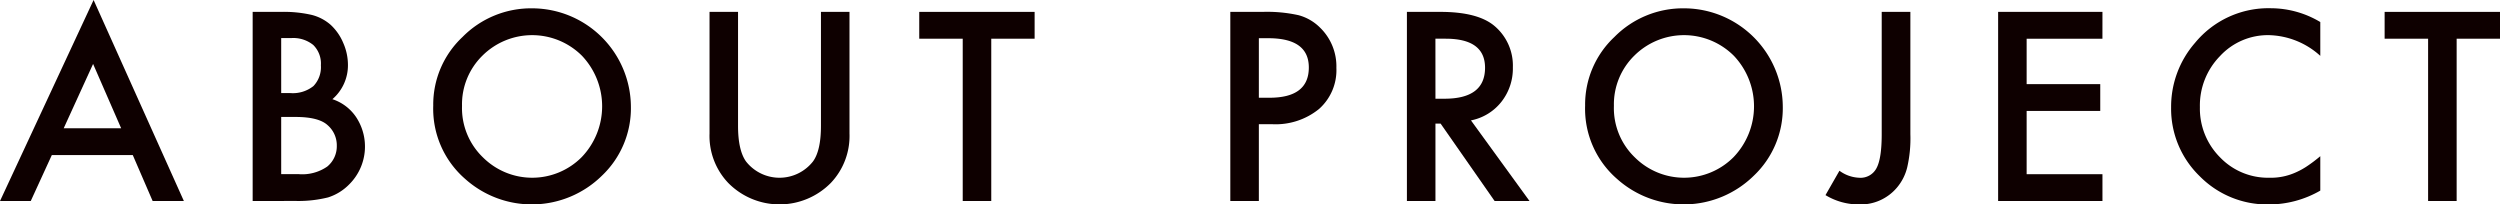
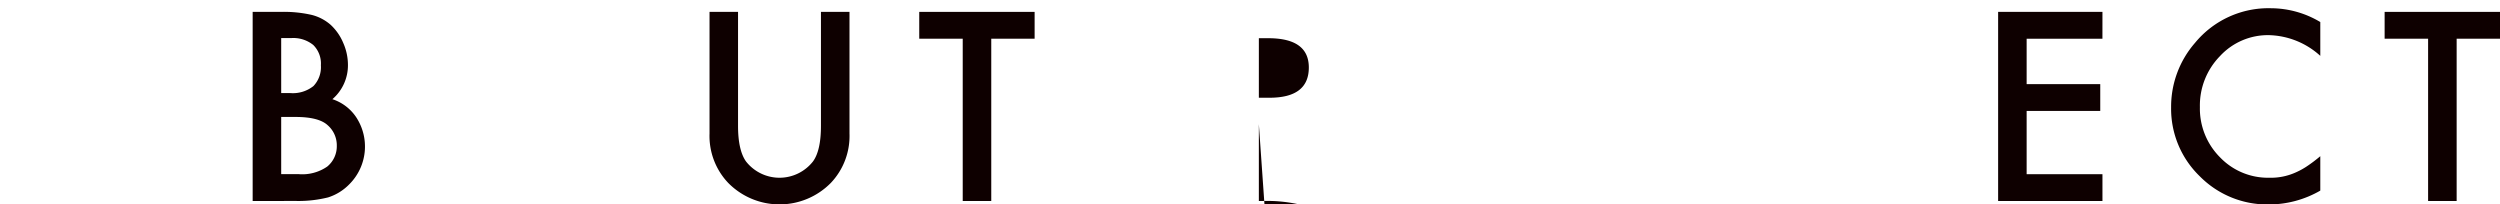
<svg xmlns="http://www.w3.org/2000/svg" width="416.956" height="34.094" viewBox="0 0 416.956 34.094">
  <g id="グループ_3762" data-name="グループ 3762" transform="translate(-831.192 -5143.172)">
-     <path id="パス_24880" data-name="パス 24880" d="M853.336,5169.033h-13.5l-3.513,7.661h-5.128l15.607-33.522,15.055,33.522h-5.209Zm-1.941-4.473-4.678-10.725-4.9,10.725Z" fill="#0e0000" />
    <path id="パス_24881" data-name="パス 24881" d="M873.331,5176.694v-31.54h4.739a20.738,20.738,0,0,1,5.046.49,7.6,7.6,0,0,1,3.207,1.654,8.608,8.608,0,0,1,2.1,3,9.094,9.094,0,0,1,.8,3.678,7.45,7.45,0,0,1-2.594,5.739,7.624,7.624,0,0,1,3.963,3,8.887,8.887,0,0,1-1.144,11.194,8.576,8.576,0,0,1-3.534,2.186,20.551,20.551,0,0,1-5.372.593Zm4.759-18h1.492a5.5,5.5,0,0,0,3.891-1.173,4.559,4.559,0,0,0,1.236-3.463,4.341,4.341,0,0,0-1.267-3.381,5.281,5.281,0,0,0-3.677-1.154H878.09Zm0,13.524h2.942a7.3,7.3,0,0,0,4.739-1.267,4.377,4.377,0,0,0,1.593-3.472,4.447,4.447,0,0,0-1.532-3.432q-1.491-1.367-5.331-1.369H878.09Z" fill="#0e0000" />
-     <path id="パス_24882" data-name="パス 24882" d="M903.449,5160.78a15.447,15.447,0,0,1,4.882-11.439,16.067,16.067,0,0,1,11.684-4.78,16.5,16.5,0,0,1,16.4,16.4,15.509,15.509,0,0,1-4.862,11.542,16.664,16.664,0,0,1-22.756.531A15.5,15.5,0,0,1,903.449,5160.78Zm4.8.062a11.4,11.4,0,0,0,3.514,8.6,11.635,11.635,0,0,0,16.444-.062,12.241,12.241,0,0,0,.041-16.913,11.761,11.761,0,0,0-16.608,0A11.377,11.377,0,0,0,908.249,5160.842Z" fill="#0e0000" />
    <path id="パス_24883" data-name="パス 24883" d="M954.284,5145.154v19q0,4.065,1.328,5.944a7.1,7.1,0,0,0,11.173,0q1.328-1.819,1.328-5.944v-19h4.76v20.3a11.361,11.361,0,0,1-3.1,8.212,12.008,12.008,0,0,1-17.139,0,11.361,11.361,0,0,1-3.105-8.212v-20.3Z" fill="#0e0000" />
    <path id="パス_24884" data-name="パス 24884" d="M996.517,5149.627v27.067h-4.76v-27.067h-7.251v-4.473h19.242v4.473Z" fill="#0e0000" />
-     <path id="パス_24885" data-name="パス 24885" d="M1041.146,5163.886v12.808h-4.76v-31.54h5.393a24.314,24.314,0,0,1,5.986.551,8.033,8.033,0,0,1,3.595,2.083,8.978,8.978,0,0,1,2.717,6.7,8.648,8.648,0,0,1-2.9,6.865,11.483,11.483,0,0,1-7.824,2.533Zm0-4.413h1.777q6.558,0,6.557-5.045,0-4.883-6.761-4.883h-1.573Z" fill="#0e0000" />
-     <path id="パス_24886" data-name="パス 24886" d="M1076.524,5163.252l9.764,13.442h-5.822l-9.008-12.911h-.858v12.911h-4.76v-31.54h5.577q6.25,0,9.029,2.349a8.628,8.628,0,0,1,3.064,6.9,8.961,8.961,0,0,1-1.92,5.761A8.555,8.555,0,0,1,1076.524,5163.252Zm-5.924-3.615h1.511q6.762,0,6.762-5.168,0-4.842-6.578-4.842h-1.7Z" fill="#0e0000" />
-     <path id="パス_24887" data-name="パス 24887" d="M1095.562,5160.78a15.448,15.448,0,0,1,4.883-11.439,16.064,16.064,0,0,1,11.684-4.78,16.494,16.494,0,0,1,16.4,16.4,15.509,15.509,0,0,1-4.862,11.542,16.665,16.665,0,0,1-22.756.531A15.5,15.5,0,0,1,1095.562,5160.78Zm4.8.062a11.4,11.4,0,0,0,3.513,8.6,11.635,11.635,0,0,0,16.444-.062,12.239,12.239,0,0,0,.041-16.913,11.759,11.759,0,0,0-16.607,0A11.377,11.377,0,0,0,1100.363,5160.842Z" fill="#0e0000" />
-     <path id="パス_24888" data-name="パス 24888" d="M1149.808,5145.154v20.407a21.479,21.479,0,0,1-.511,5.454,8.189,8.189,0,0,1-1.736,3.452,7.913,7.913,0,0,1-6.333,2.8,10.67,10.67,0,0,1-5.576-1.553l2.328-4.065a5.924,5.924,0,0,0,3.248,1.165,3,3,0,0,0,2.942-1.615q.858-1.613.858-5.637v-20.407Z" fill="#0e0000" />
+     <path id="パス_24885" data-name="パス 24885" d="M1041.146,5163.886v12.808h-4.76h5.393a24.314,24.314,0,0,1,5.986.551,8.033,8.033,0,0,1,3.595,2.083,8.978,8.978,0,0,1,2.717,6.7,8.648,8.648,0,0,1-2.9,6.865,11.483,11.483,0,0,1-7.824,2.533Zm0-4.413h1.777q6.558,0,6.557-5.045,0-4.883-6.761-4.883h-1.573Z" fill="#0e0000" />
    <path id="パス_24889" data-name="パス 24889" d="M1181.84,5149.627H1169.2v7.578h12.277v4.474H1169.2v10.541h12.644v4.474h-17.4v-31.54h17.4Z" fill="#0e0000" />
    <path id="パス_24890" data-name="パス 24890" d="M1218.176,5146.849v5.638a13.2,13.2,0,0,0-8.538-3.453,10.874,10.874,0,0,0-8.192,3.494,11.779,11.779,0,0,0-3.35,8.5,11.5,11.5,0,0,0,3.35,8.375,11.068,11.068,0,0,0,8.212,3.412,10.07,10.07,0,0,0,4.269-.818,12.231,12.231,0,0,0,2.033-1.1,24.075,24.075,0,0,0,2.216-1.675v5.74a17.189,17.189,0,0,1-8.579,2.309,15.83,15.83,0,0,1-11.542-4.719,15.644,15.644,0,0,1-4.759-11.48,16.2,16.2,0,0,1,3.983-10.746,15.861,15.861,0,0,1,12.686-5.78A16.108,16.108,0,0,1,1218.176,5146.849Z" fill="#0e0000" />
    <path id="パス_24891" data-name="パス 24891" d="M1240.917,5149.627v27.067h-4.76v-27.067h-7.252v-4.473h19.243v4.473Z" fill="#0e0000" />
  </g>
</svg>